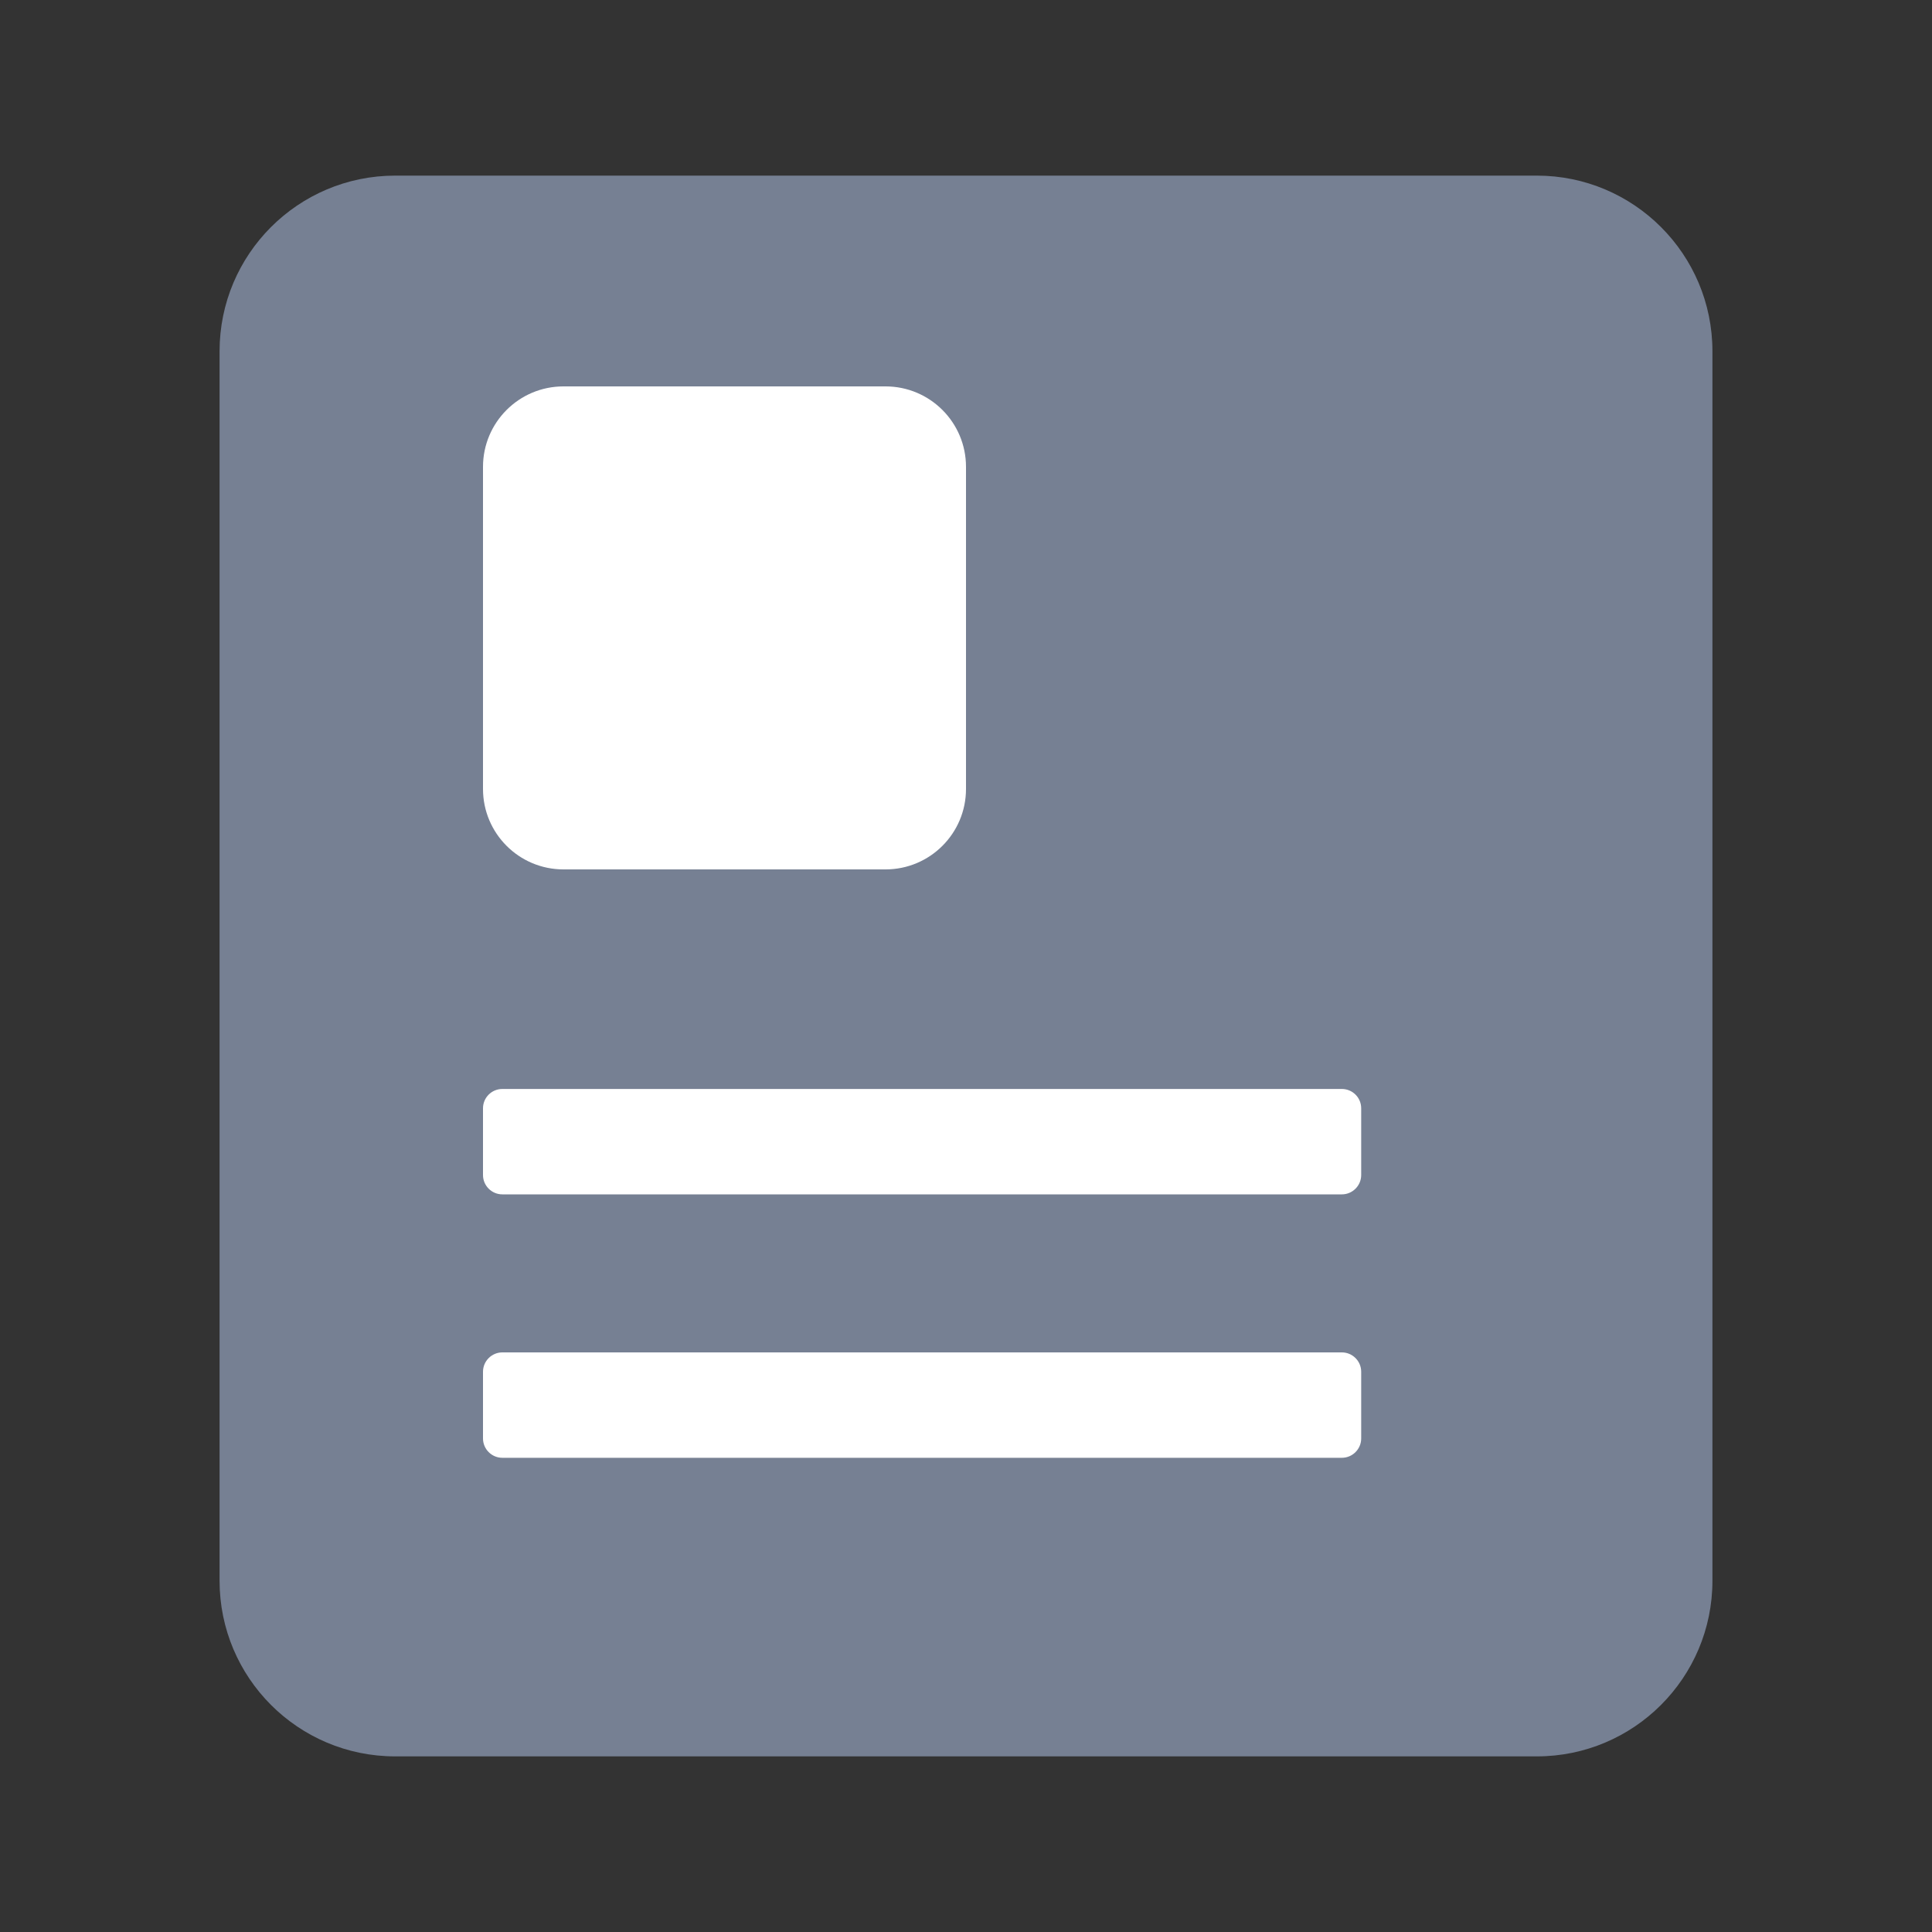
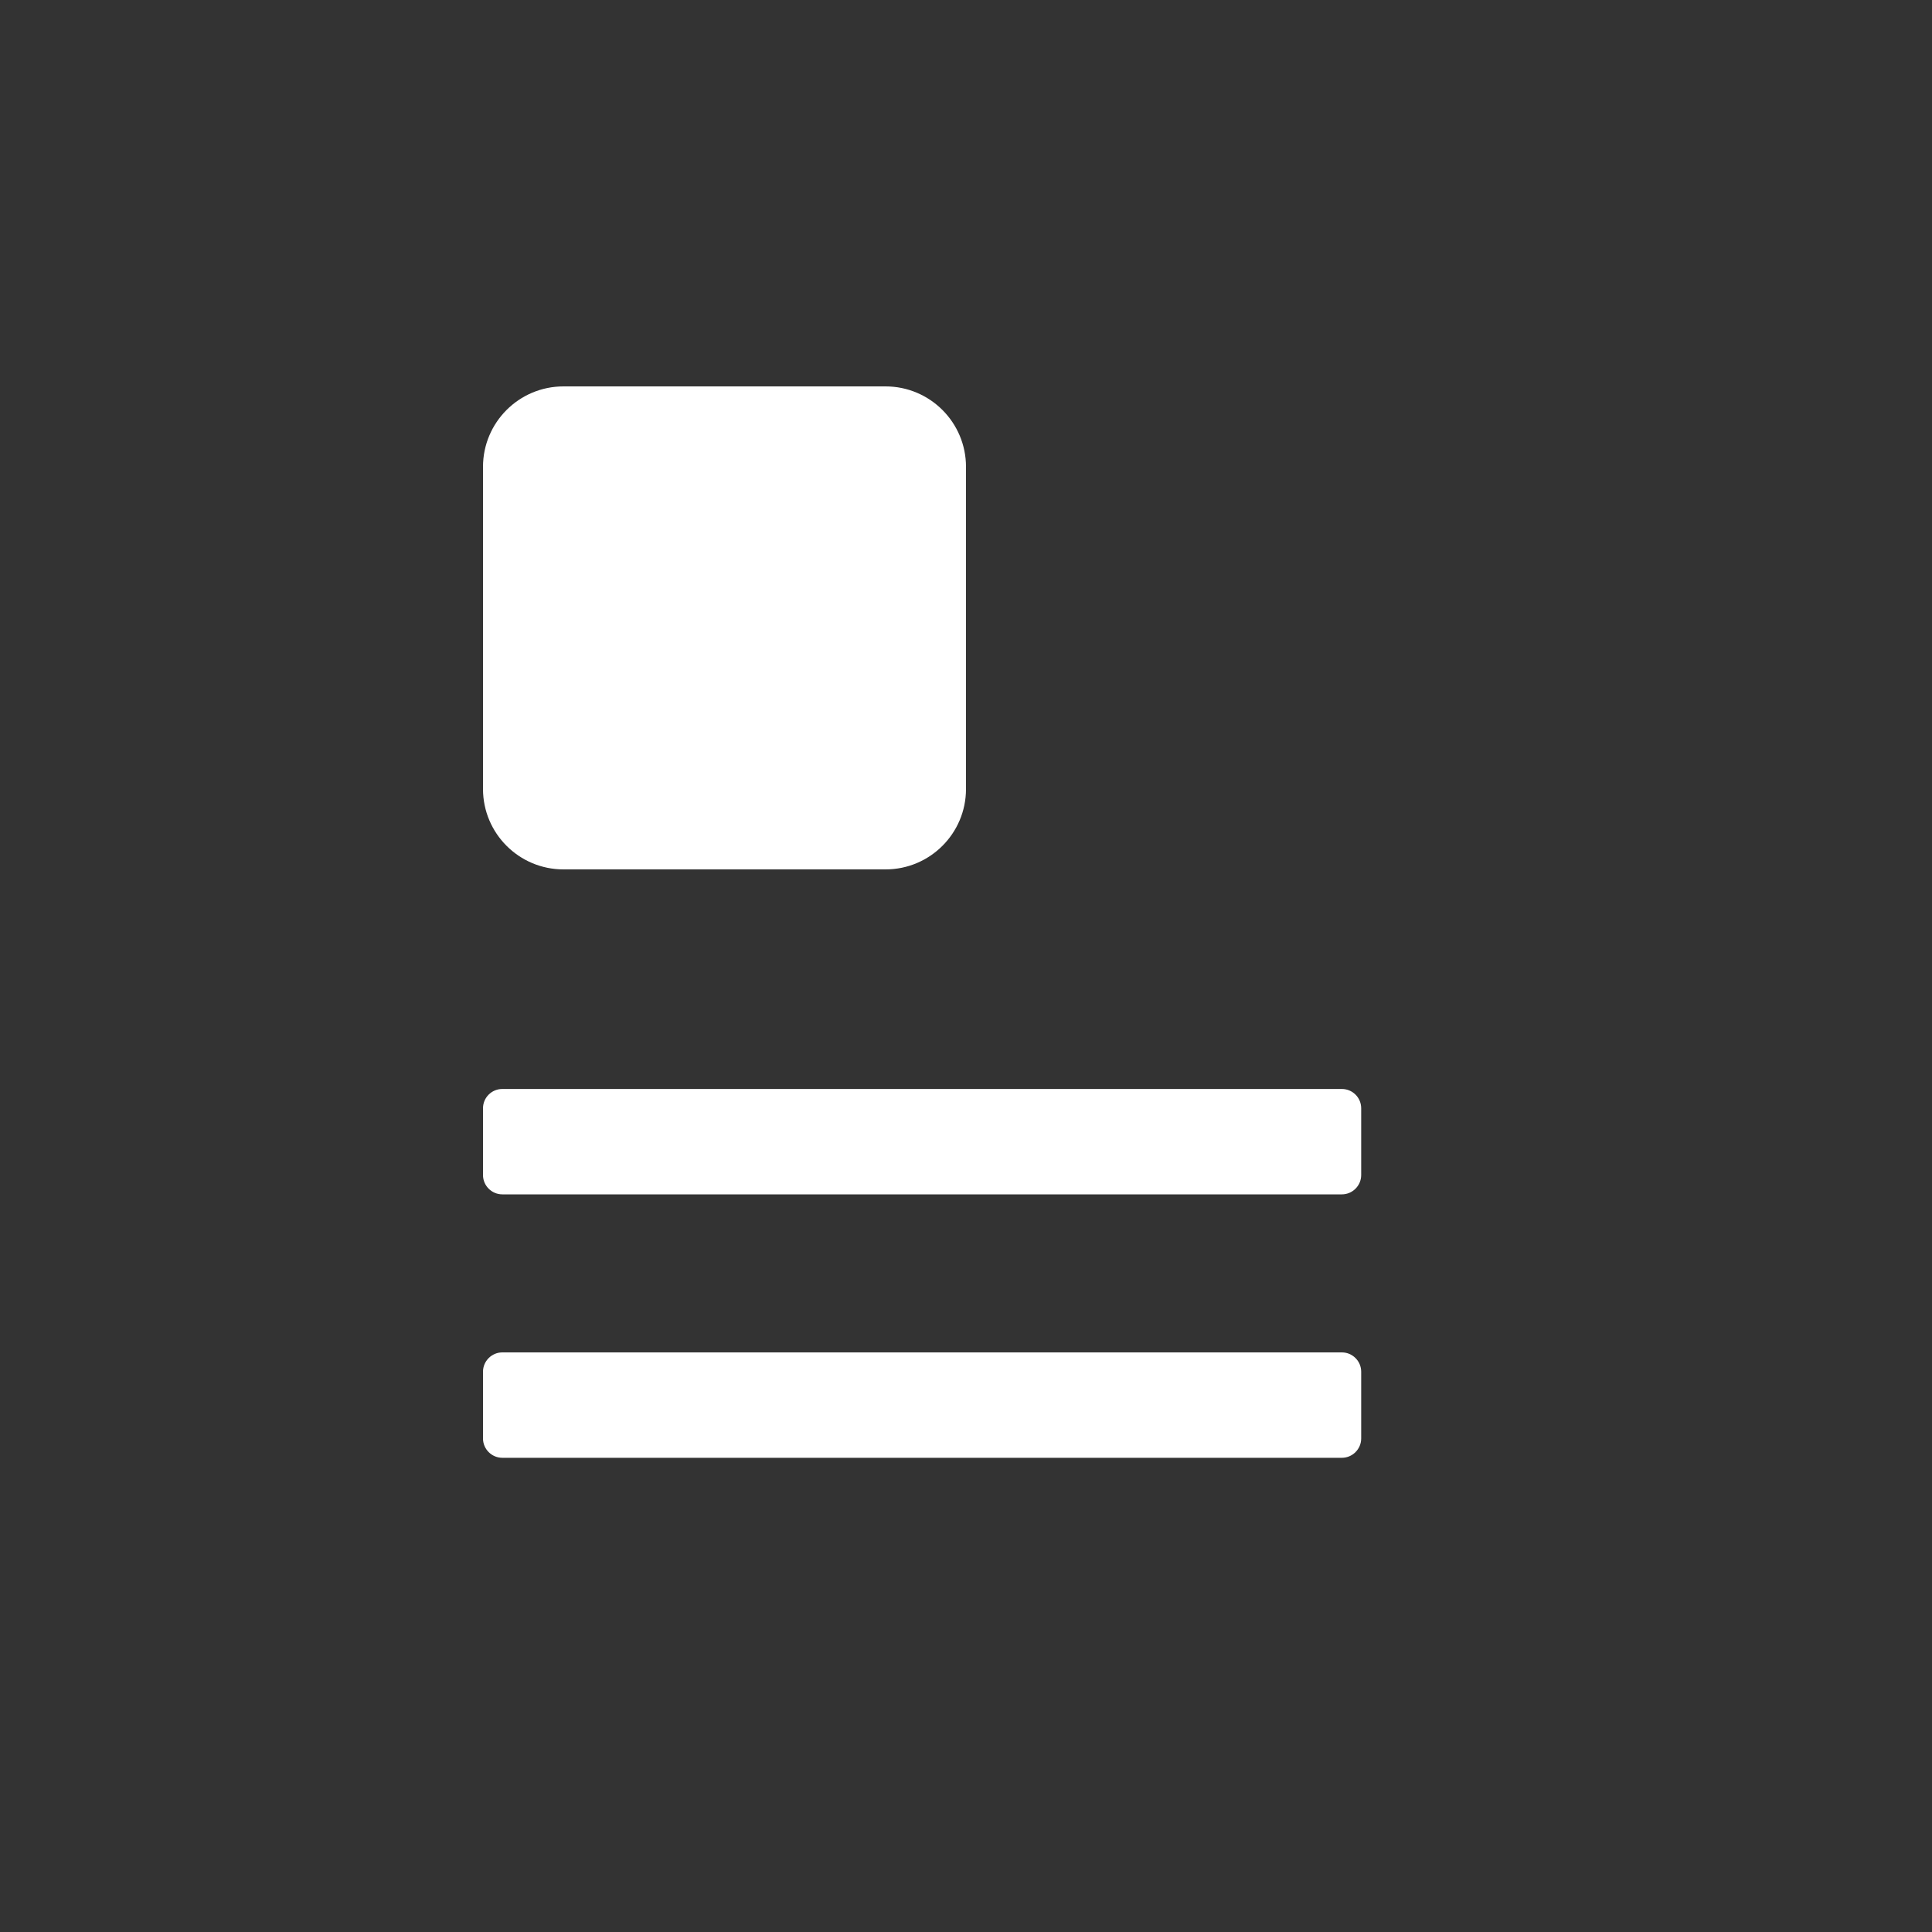
<svg xmlns="http://www.w3.org/2000/svg" width="20px" height="20px" viewBox="0 0 20 20" version="1.1">
  <rect x="0" y="0" width="20" height="20" fill="#333333" stroke="none" />
  <title>icon_基本信息</title>
  <g id="车企实名制系统" stroke="none" stroke-width="1" fill="none" fill-rule="evenodd">
    <g id="企业实名-责任人信息" transform="translate(-272, -283)" fill-rule="nonzero">
      <g id="编组-43" transform="translate(240, 262)">
        <g id="编组-46" transform="translate(32, 21)">
-           <path d="M15.909,1.818 C16.913,1.818 17.727,2.632 17.727,3.636 L17.727,16.364 C17.727,17.368 16.913,18.182 15.909,18.182 L4.091,18.182 C3.087,18.182 2.273,17.368 2.273,16.364 L2.273,3.636 C2.273,2.632 3.087,1.818 4.091,1.818 L15.909,1.818 Z" id="形状结合" fill="#768093" />
          <path d="M13.891,14 C14.001,14 14.091,14.09 14.091,14.2 L14.091,14.2 L14.091,14.891 C14.091,15.001 14.001,15.091 13.891,15.091 L13.891,15.091 L5.2,15.091 C5.09,15.091 5,15.001 5,14.891 L5,14.891 L5,14.2 C5,14.09 5.09,14 5.2,14 L5.2,14 Z M13.891,11.273 C14.001,11.273 14.091,11.362 14.091,11.473 L14.091,11.473 L14.091,12.164 C14.091,12.274 14.001,12.364 13.891,12.364 L13.891,12.364 L5.2,12.364 C5.09,12.364 5,12.274 5,12.164 L5,12.164 L5,11.473 C5,11.362 5.09,11.273 5.2,11.273 L5.2,11.273 Z M9.167,4 C9.627,4 10,4.373 10,4.833 L10,8.167 C10,8.627 9.627,9 9.167,9 L5.833,9 C5.373,9 5,8.627 5,8.167 L5,4.833 C5,4.373 5.373,4 5.833,4 L9.167,4 Z" id="形状结合" fill="#FFFFFF" />
        </g>
      </g>
    </g>
  </g>
</svg>